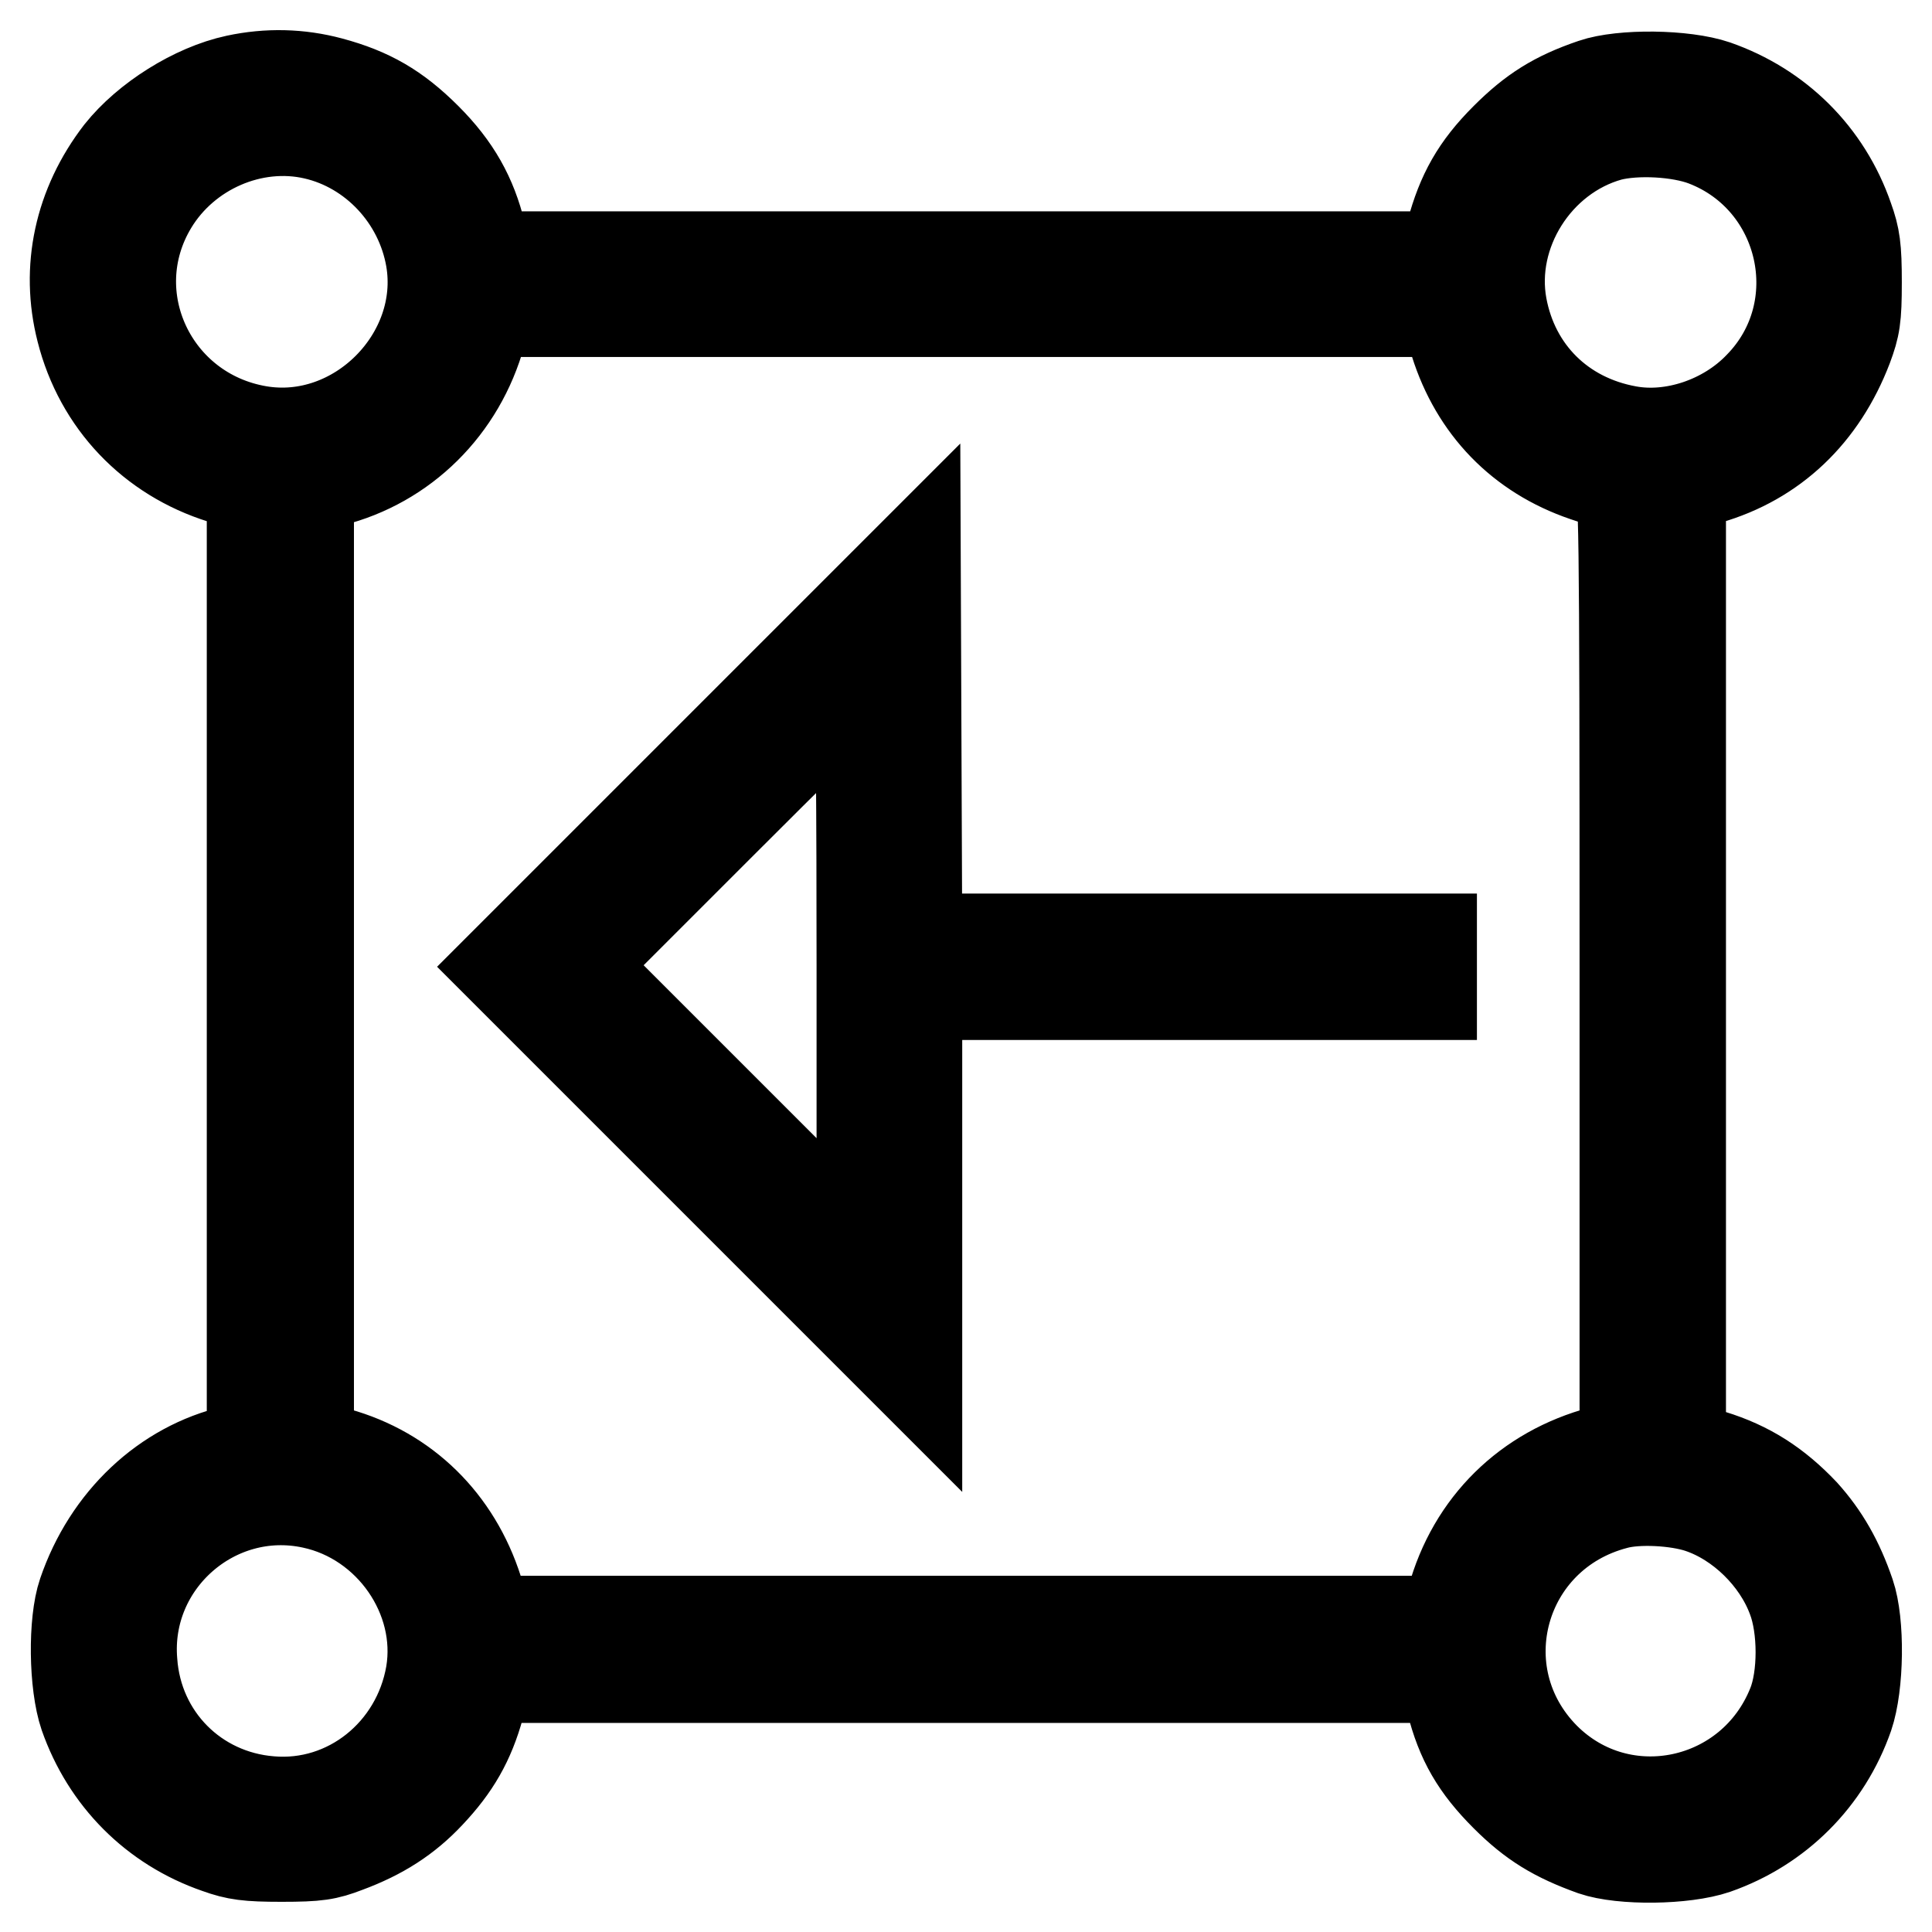
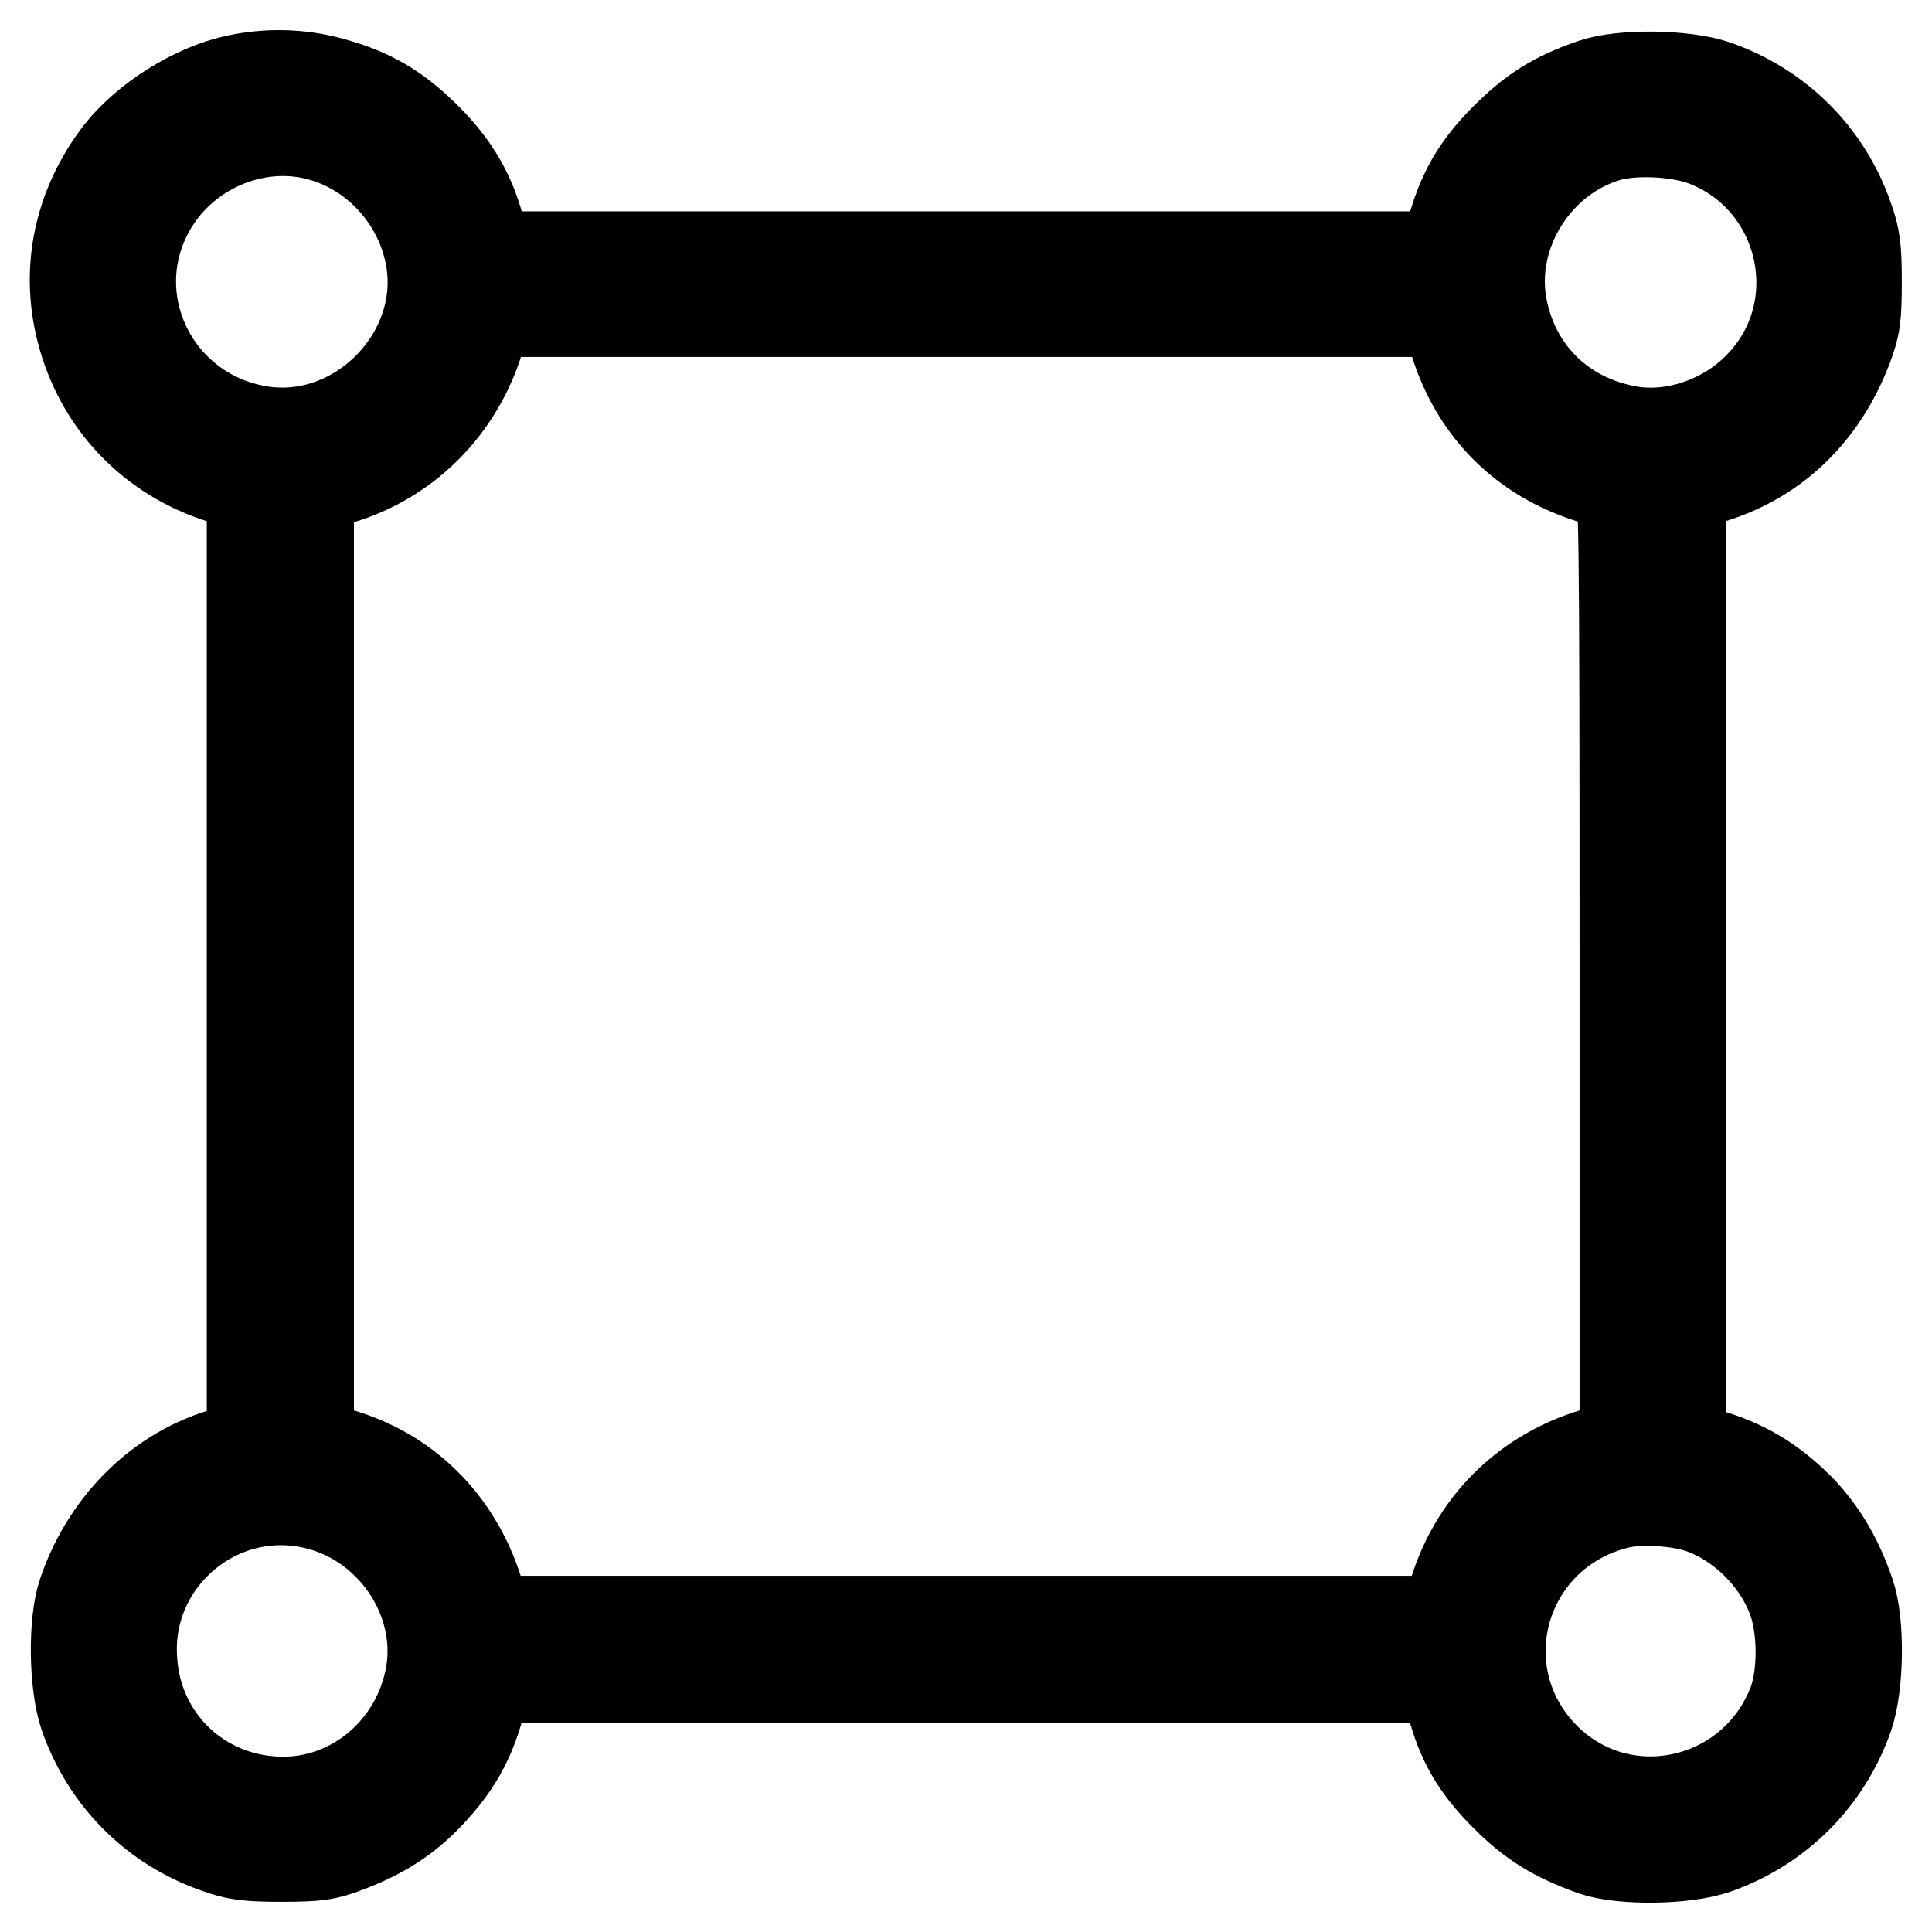
<svg xmlns="http://www.w3.org/2000/svg" version="1.1" x="0px" y="0px" viewBox="0 0 256 256" enable-background="new 0 0 256 256" xml:space="preserve">
  <g>
    <g>
      <g>
        <path stroke-width="12" fill-opacity="0" stroke="#000000" d="M31.3,10.6c-5.6,1.2-11.9,5.2-15.4,9.6c-5.4,7-7.2,15.4-5.1,23.6c2.4,9.5,9.3,16.7,18.6,19.6l4,1.2v63.5v63.5l-2.4,0.6c-9.1,2.1-16.7,9.2-20,18.9c-1.3,3.8-1.2,12.1,0.2,16.2c2.9,8.3,9.2,14.7,17.6,17.6c2.5,0.9,4,1.1,8.5,1.1c4.8,0,6-0.2,8.6-1.2c4.6-1.7,8-3.9,11-7.1c3.4-3.6,5.3-6.9,6.6-11.6l1.1-3.8h63.4h63.5l0.8,3.2c1.3,5.2,3.3,8.6,7.2,12.5c3.6,3.6,6.6,5.4,11.6,7.2c3.8,1.3,12.1,1.2,16.2-0.2c8.3-2.9,14.7-9.3,17.6-17.6c1.4-4.1,1.5-12.4,0.2-16.2c-1.5-4.4-3.4-7.7-6.1-10.7c-3.6-3.8-7.3-6.2-12.2-7.7l-4.1-1.2v-63.4V64.6l3.6-1.1c8.7-2.5,15.1-8.6,18.5-17.5c1-2.7,1.2-3.8,1.2-8.6c0-4.6-0.2-6-1.1-8.5c-2.9-8.4-9.3-14.7-17.6-17.6c-4.1-1.4-12.4-1.5-16.2-0.2c-5,1.7-8,3.6-11.6,7.2c-3.9,3.9-5.8,7.3-7.2,12.5l-0.8,3.2H128H64.5l-0.8-3.1c-1.2-4.9-3.3-8.7-7.2-12.6c-4-4-7.5-6-12.7-7.4C39.7,9.8,35.5,9.7,31.3,10.6z M41.7,17.8c7.8,1.8,14,8.4,15.4,16.5c2.2,12.9-9.8,25-22.8,22.8c-14.1-2.4-21.4-17.9-14.1-30C24.6,19.8,33.5,15.9,41.7,17.8z M225.9,18.7c13.3,5.1,17.2,22.3,7.2,32.5c-4.5,4.7-11.5,7-17.4,5.9c-8.8-1.6-15.1-7.9-16.7-16.5c-1.8-9.7,4.6-19.9,14.3-22.6C216.8,17.1,222.5,17.4,225.9,18.7z M192.8,45.4c2.7,8.6,8.7,14.8,17.2,17.7c2,0.7,4.1,1.3,4.5,1.3c0.7,0,0.8,3.3,0.8,63.6v63.5l-3.1,0.8c-9.8,2.6-17.1,9.7-19.8,19.6l-0.8,2.9h-63.5H64.6l-1.3-4.1c-2.9-9.1-9.6-15.7-18.6-18.2l-3.8-1.1V128V64.5l3-0.7C53.5,61.4,61,54,63.7,44.2l0.8-2.9H128h63.5L192.8,45.4z M41.4,199.2c10.3,2.2,17.4,12.5,15.7,22.6c-1.8,10.4-11,17.8-21.3,16.9c-9.9-0.8-17.6-8.5-18.3-18.5C16.4,207,28.5,196.4,41.4,199.2z M225.2,199.8c5.4,1.8,10.3,6.6,12.3,12c1.5,3.9,1.5,10.4,0,14.1c-5.4,13.5-22.6,17.2-32.8,7c-11-11.1-5.9-29.6,9.4-33.6C217,198.5,222.2,198.8,225.2,199.8z" />
-         <path stroke-width="12" fill-opacity="0" stroke="#000000" d="M93.9,100.6l-27.5,27.5l27.6,27.6l27.5,27.5v-25.7v-25.7h34.1h34.1v-3.7v-3.7h-34.1h-34.1l-0.1-25.6l-0.1-25.6L93.9,100.6z M114.2,128.2v37.1l-18.7-18.7l-18.7-18.7l18.3-18.3c10.1-10.1,18.5-18.4,18.7-18.4C114.1,91.1,114.2,107.8,114.2,128.2z" />
      </g>
    </g>
  </g>
</svg>